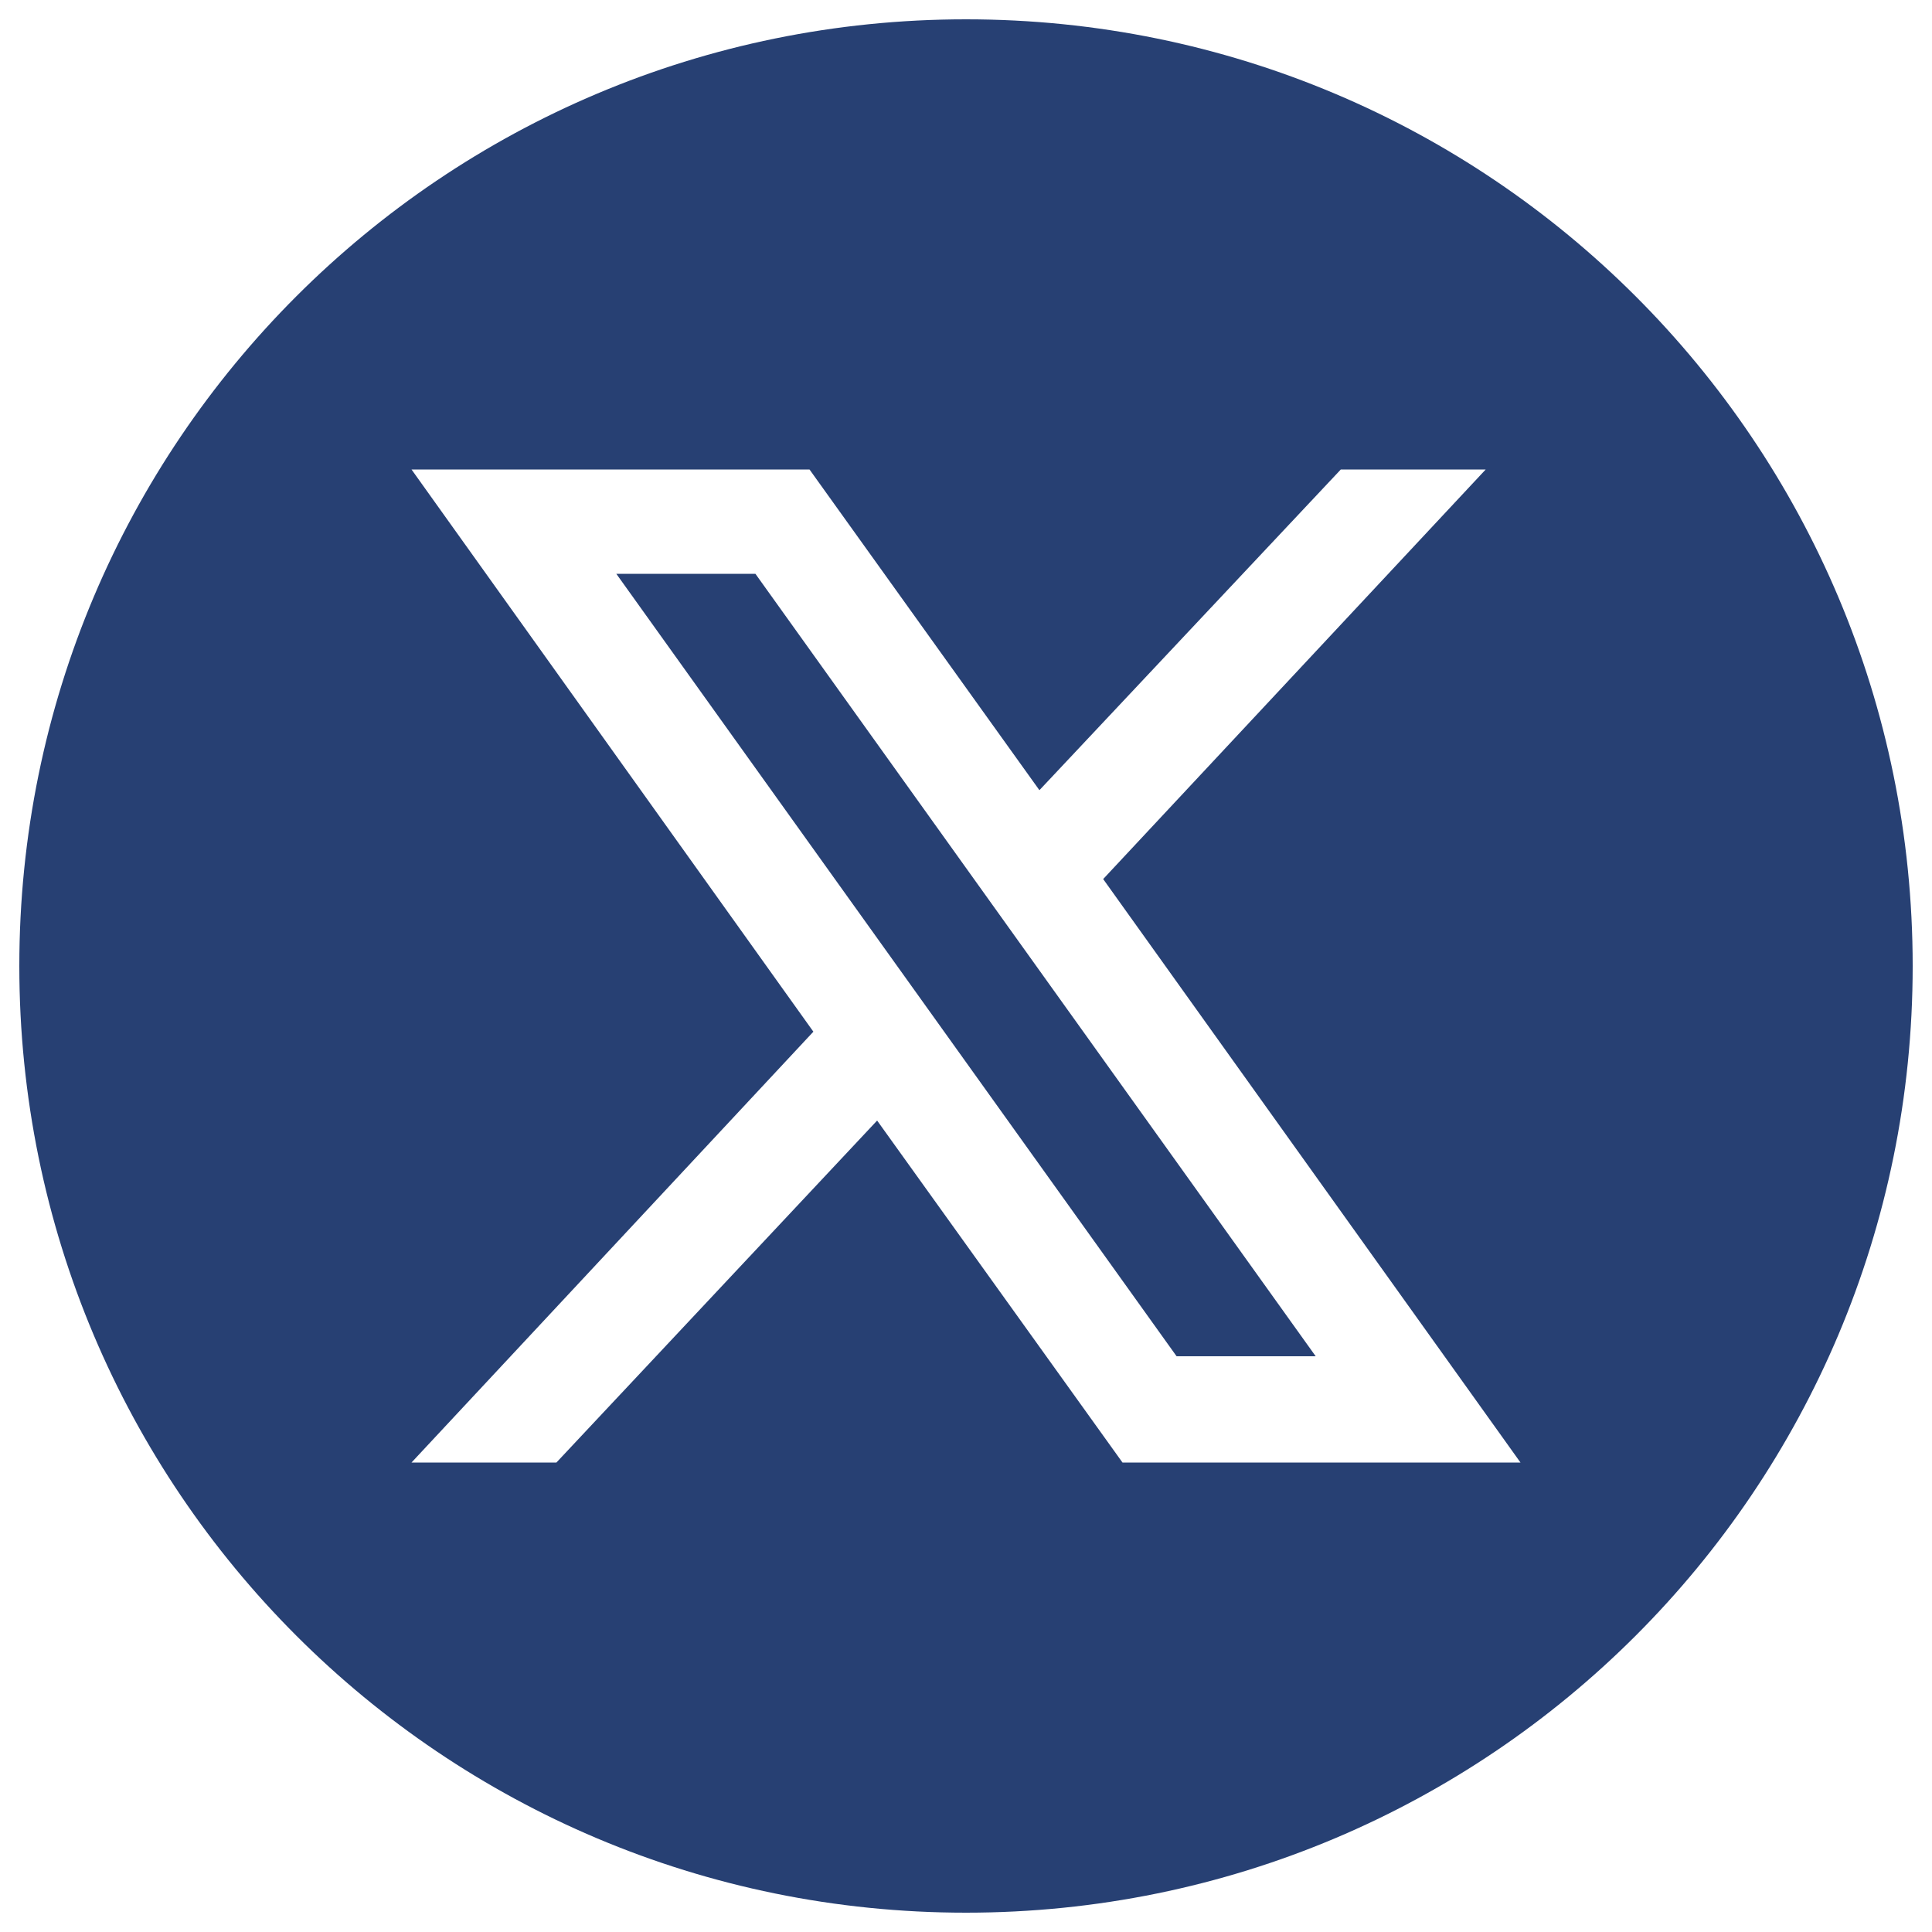
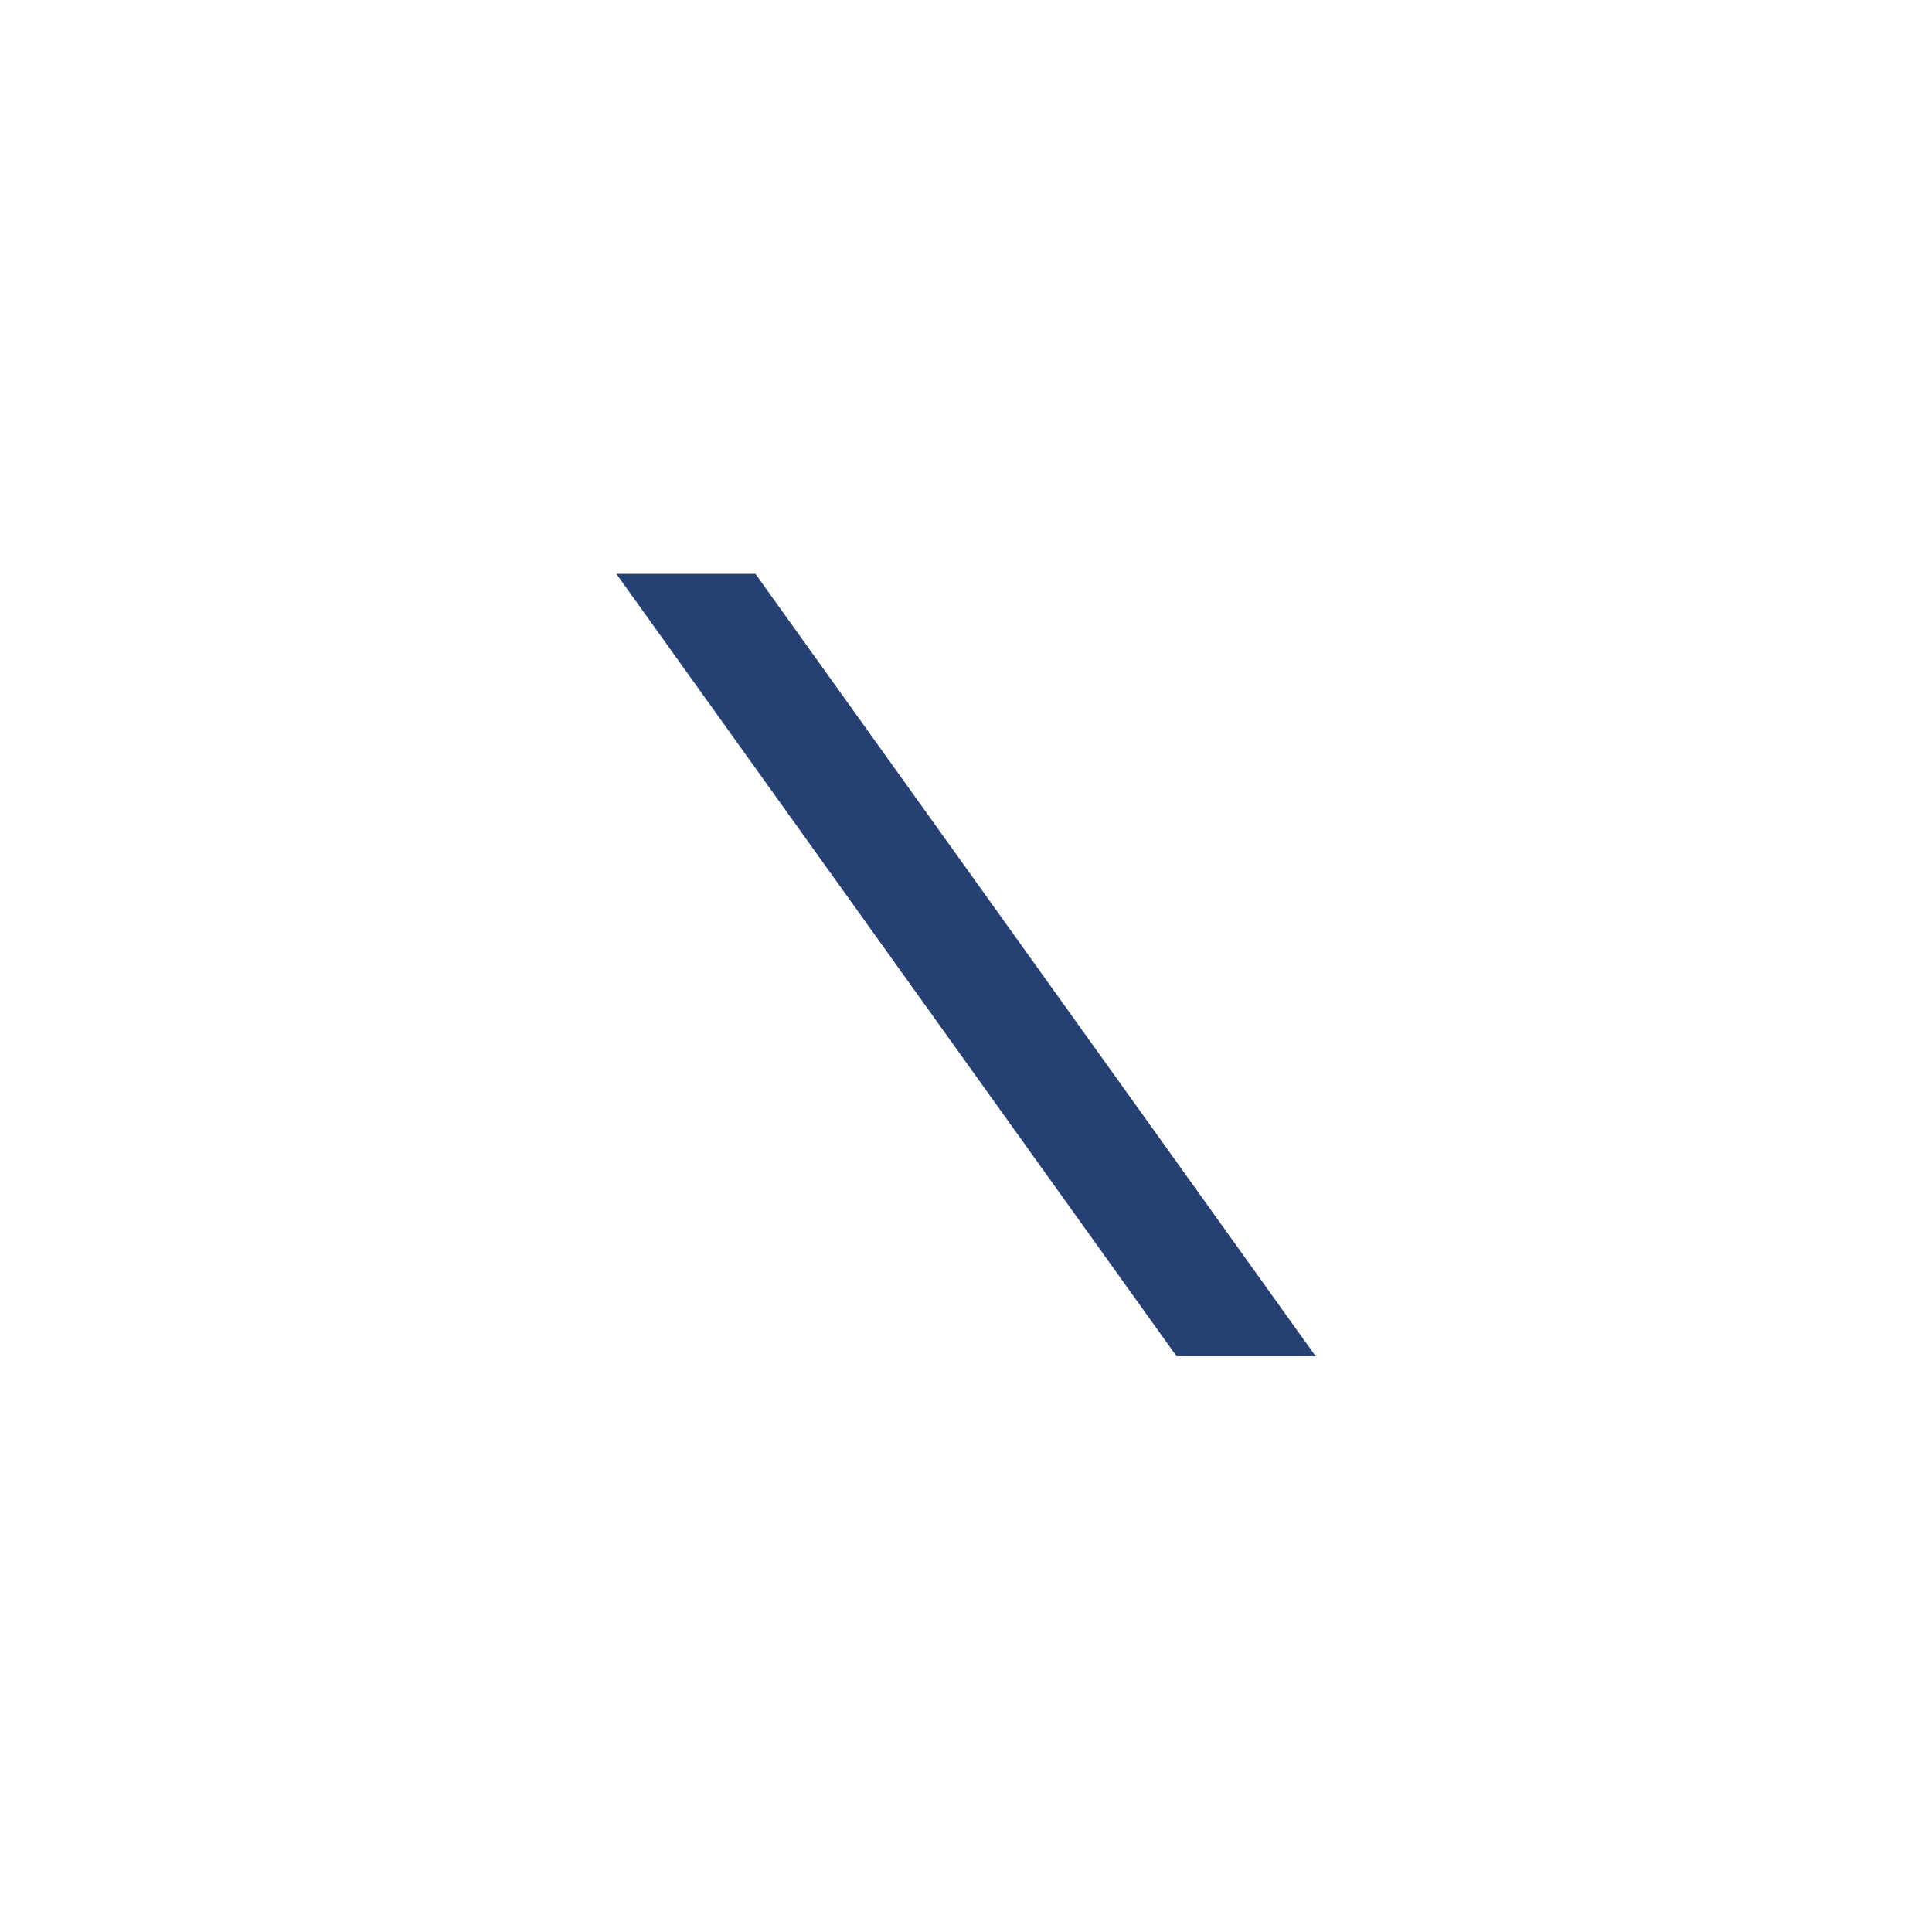
<svg xmlns="http://www.w3.org/2000/svg" id="Calque_1" data-name="Calque 1" version="1.1" viewBox="0 0 100 100">
  <defs>
    <style>
      .cls-1 {
        fill: #274073;
        stroke-width: 0px;
      }
    </style>
  </defs>
  <path id="Tracé_58" data-name="Tracé 58" class="cls-1" d="M31.9,29.7l29,40.5h7.2l-29-40.5h-7.2Z" />
-   <path id="Tracé_59" data-name="Tracé 59" class="cls-1" d="M50,1h0C22.9,1,1,22.9,1,50s21.9,49,49,49,49-21.9,49-49S77.1,1,50,1h0M58.1,75.7l-12.7-17.7-16.6,17.7h-7.5l20.8-22.3-20.8-29.1h20.6l11.9,16.6,15.6-16.6h7.5l-19.8,21.2,21.6,30.2h-20.6Z" />
</svg>